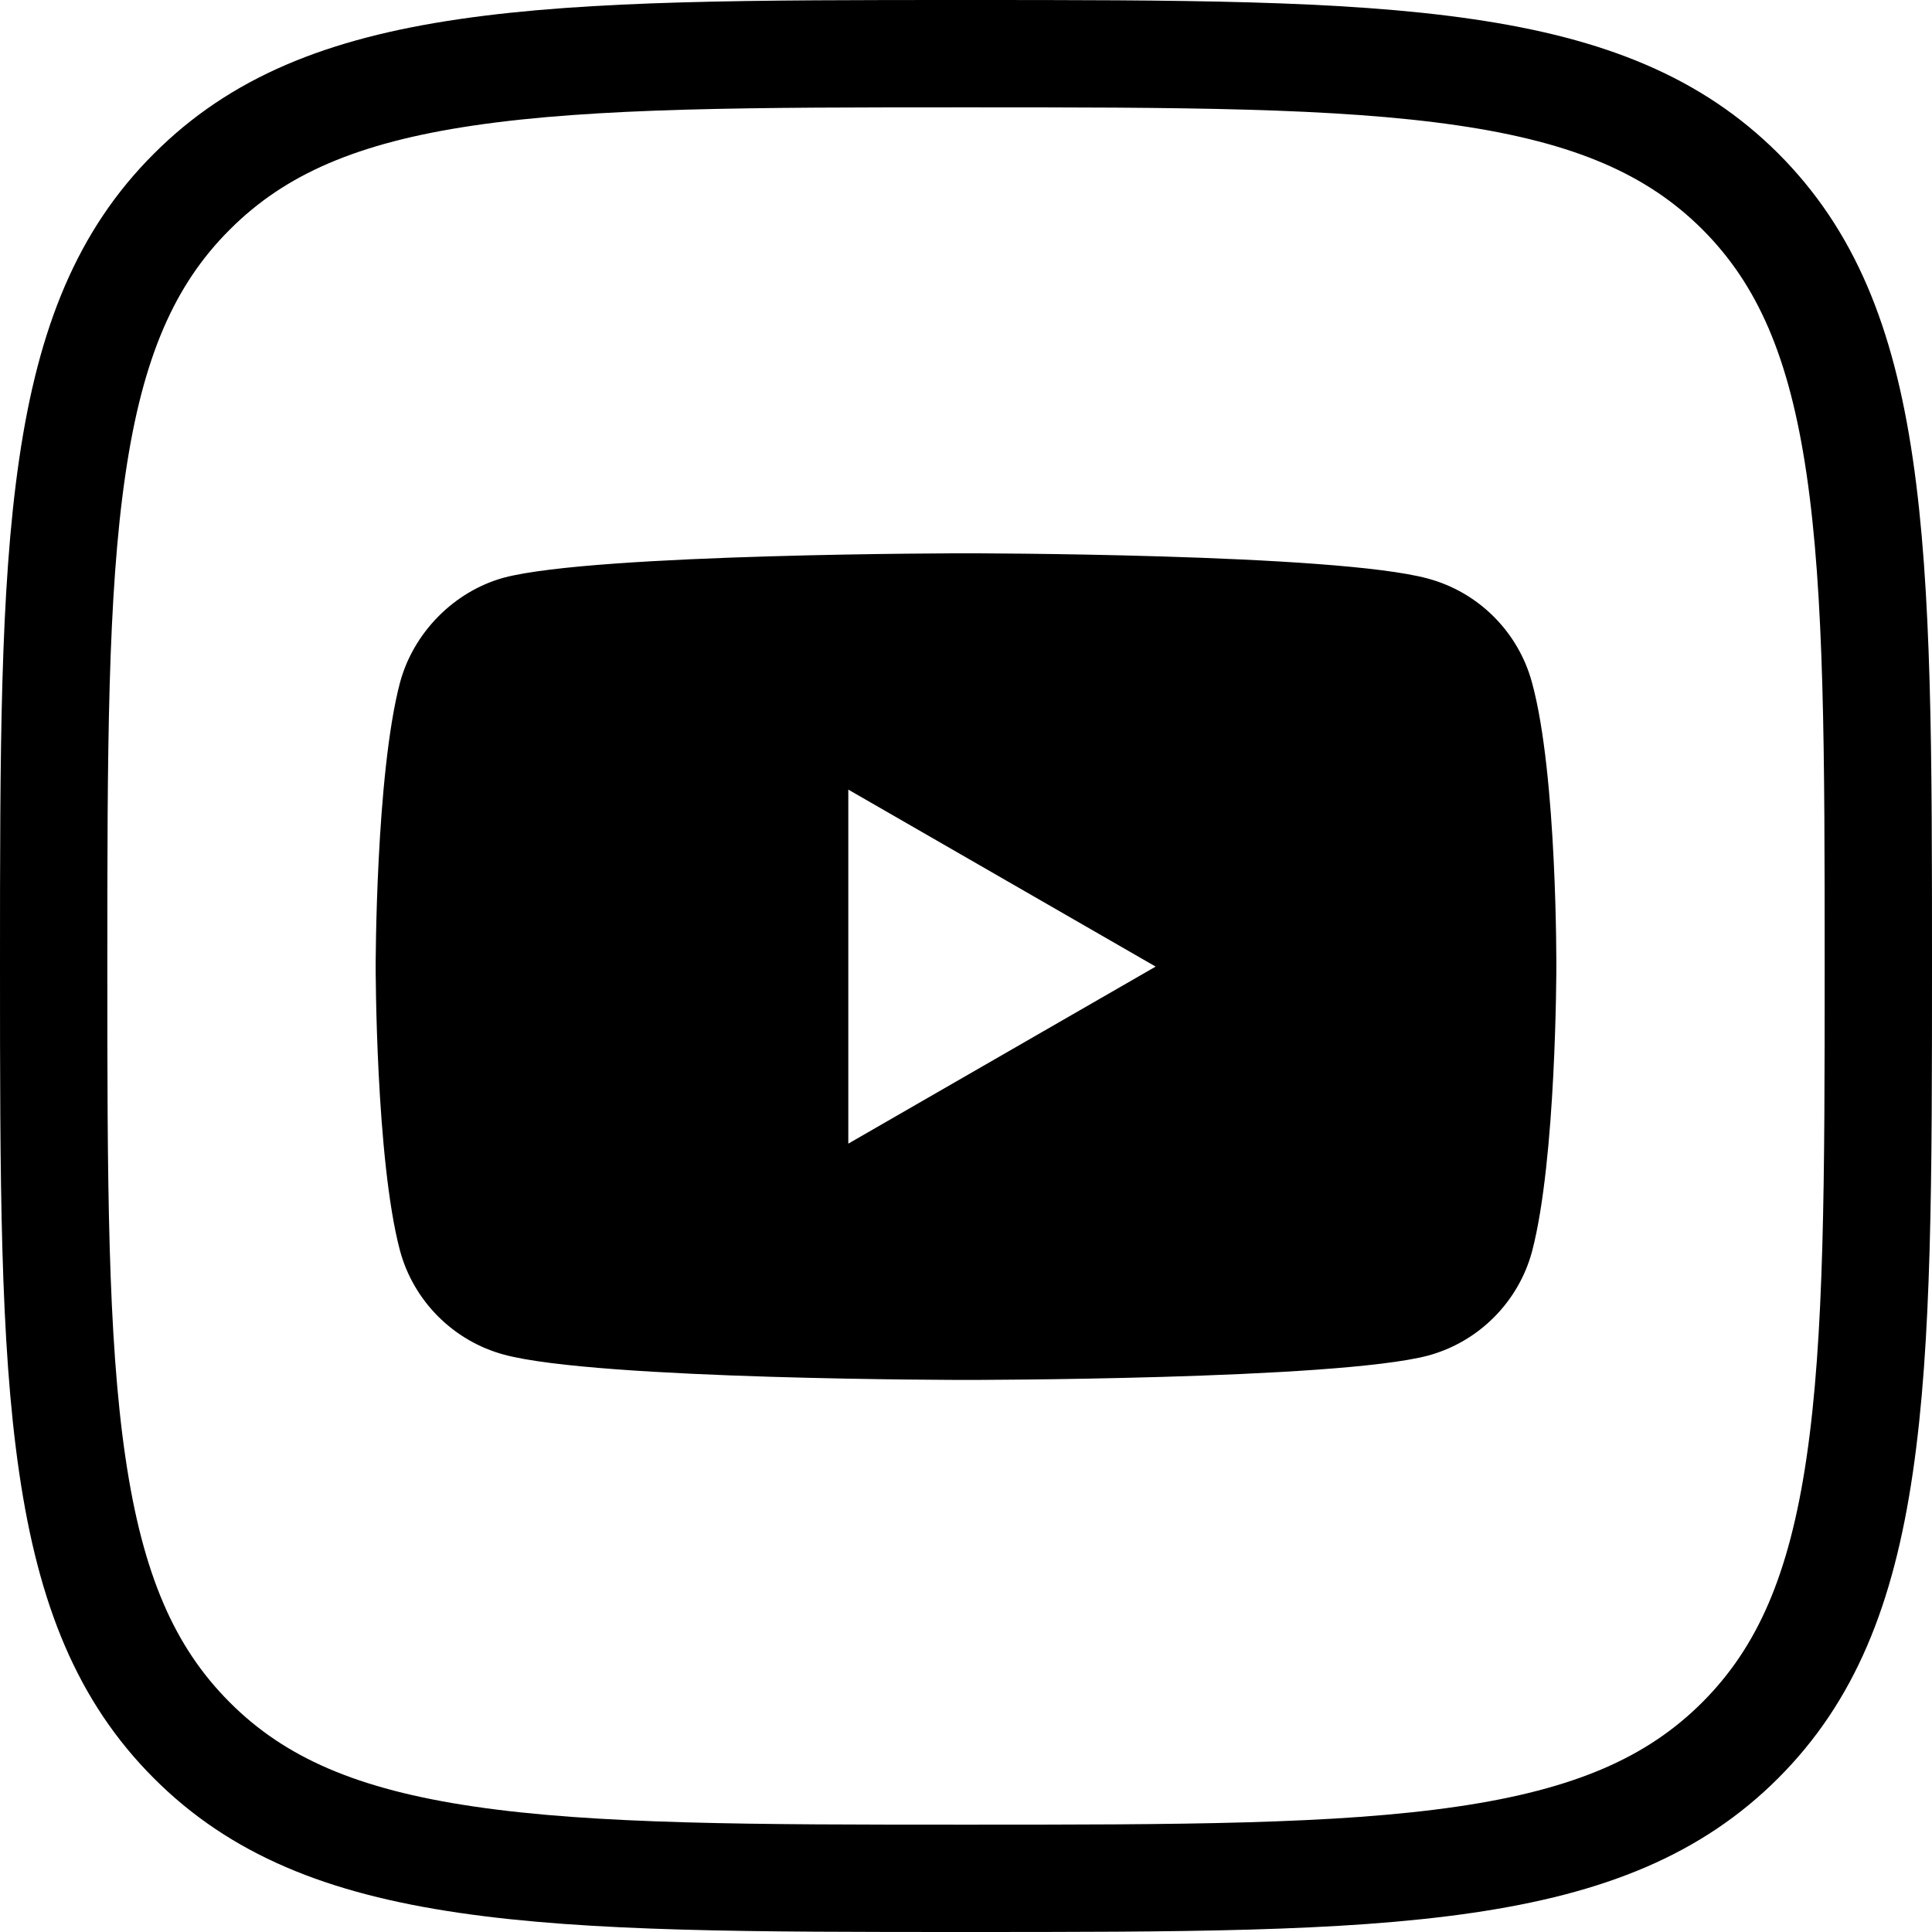
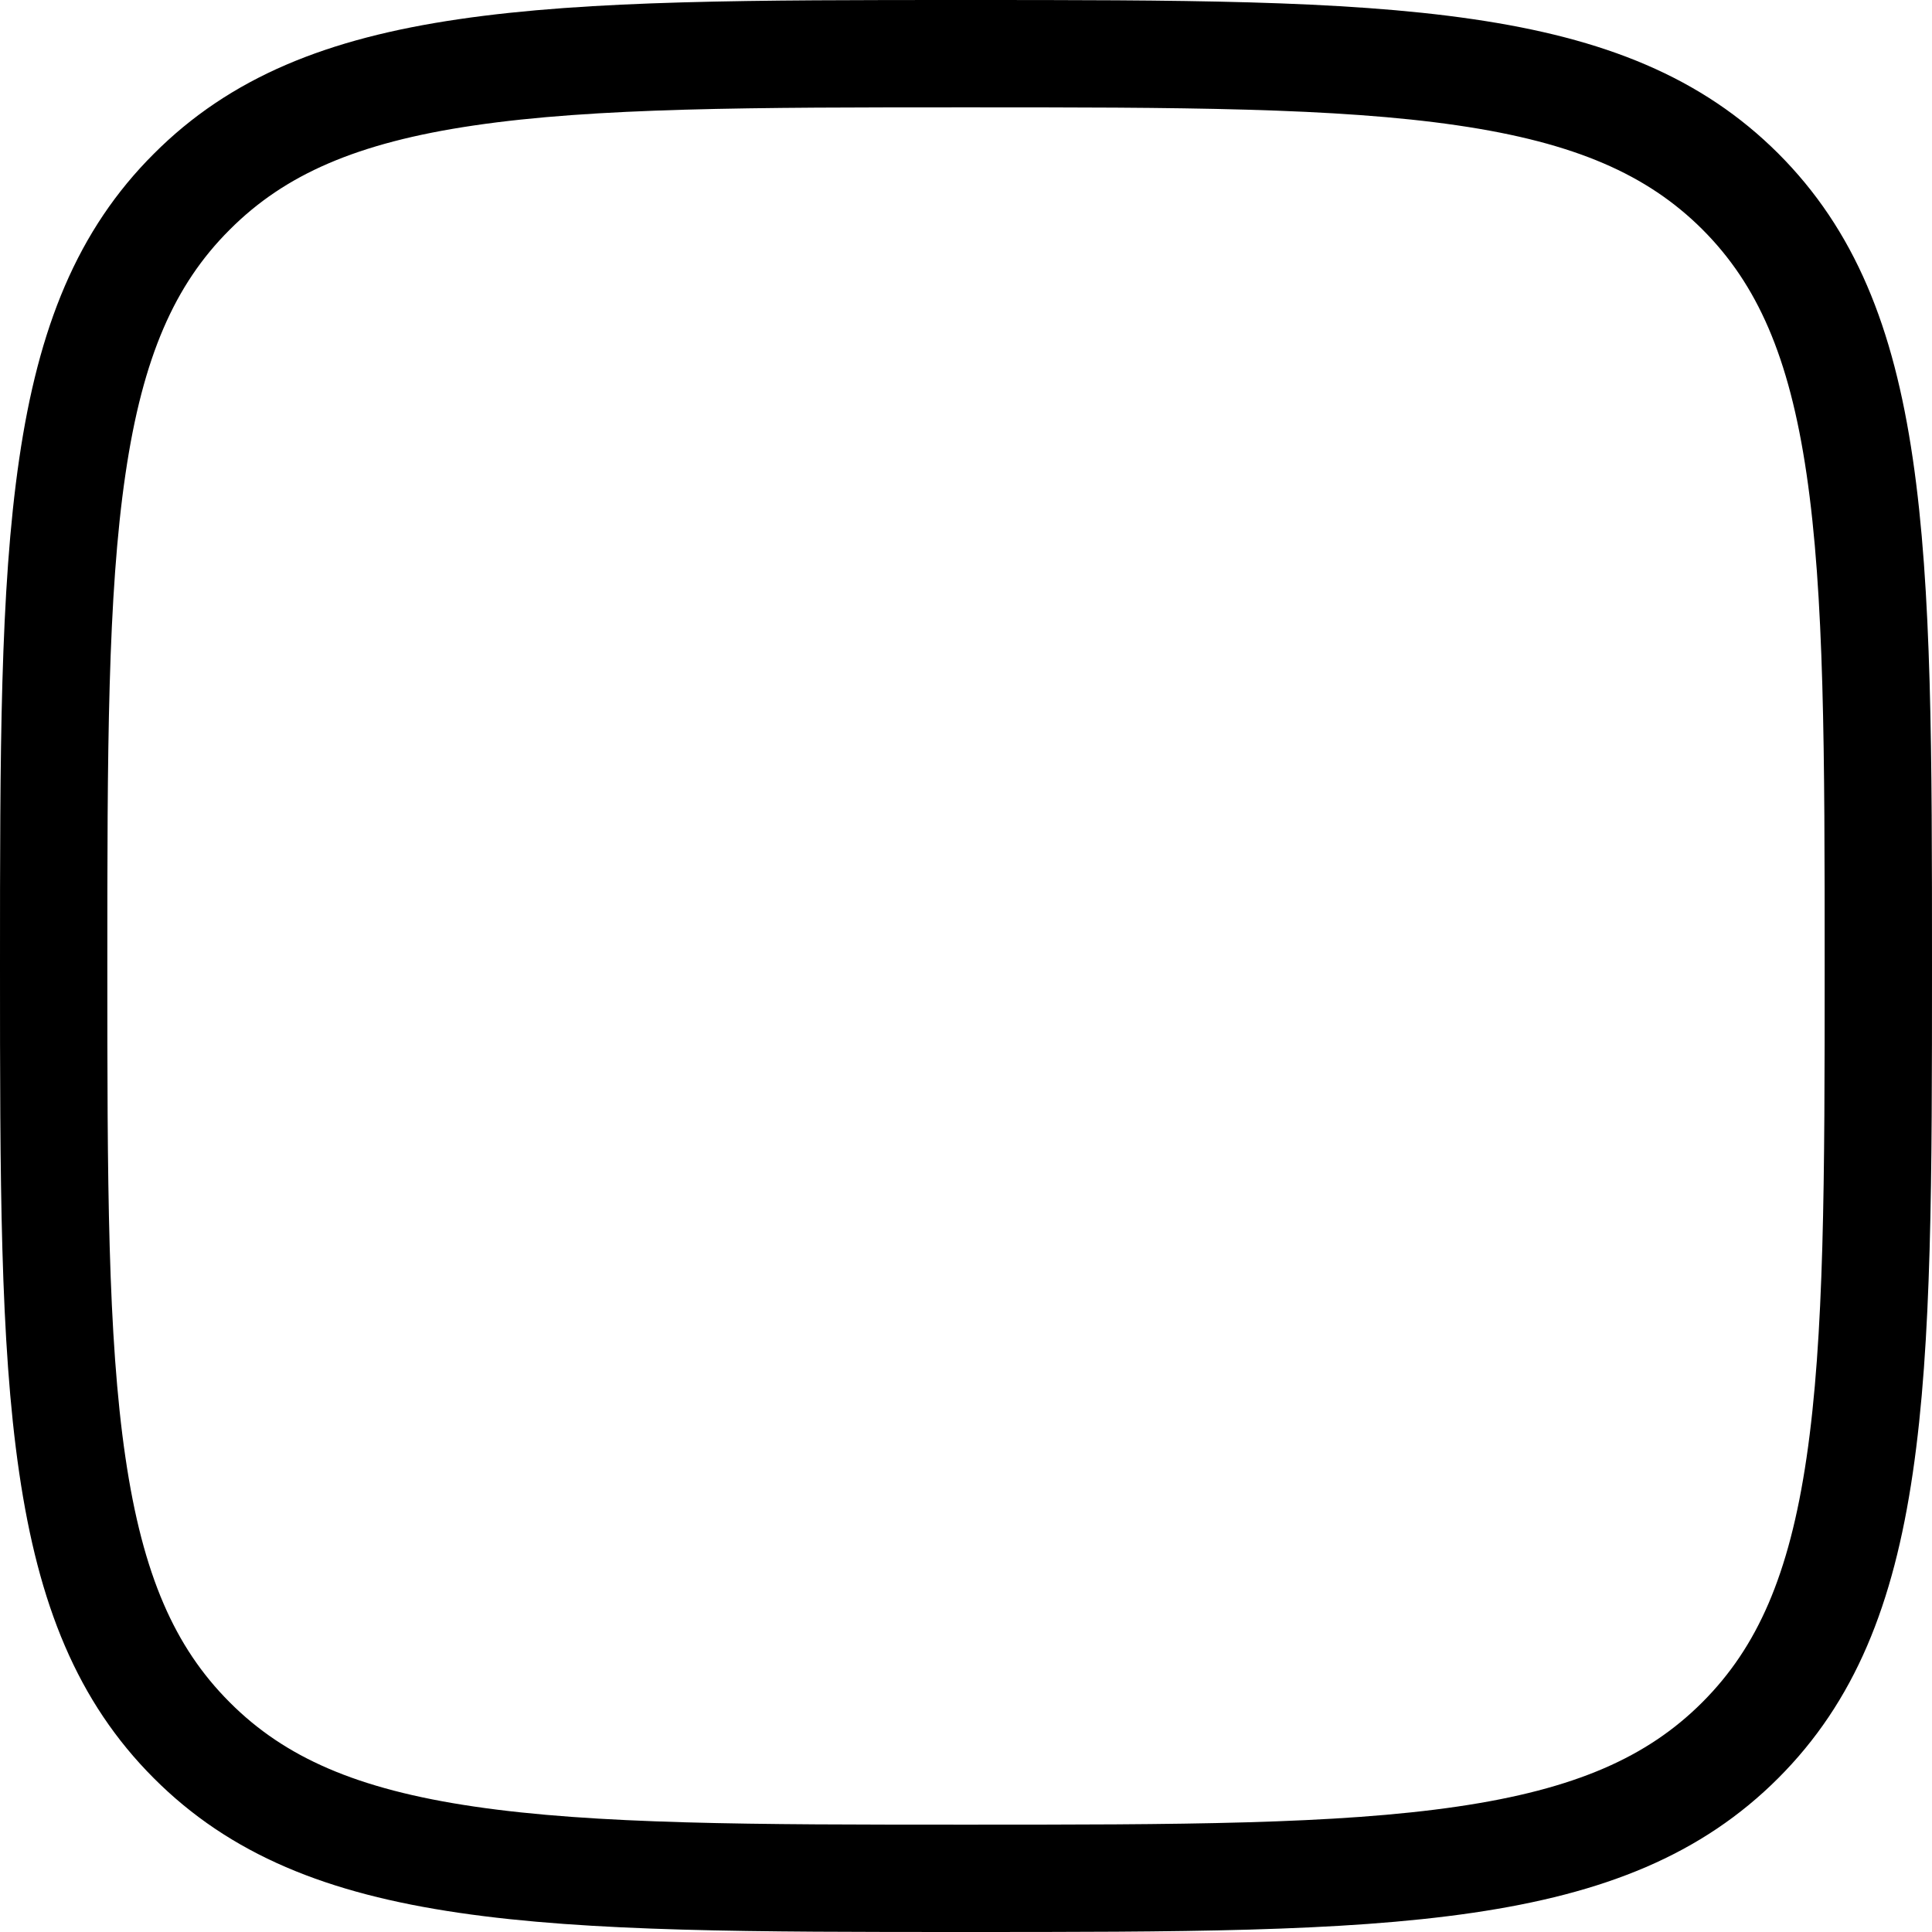
<svg xmlns="http://www.w3.org/2000/svg" viewBox="0 0 36 36" fill="none">
  <g clip-path="url(#clip0_7426_44929)">
    <path d="M3.572 3.574L3.574 3.572C4.797 2.346 6.373 1.688 8.689 1.348C11.039 1.002 14.022 1 17.997 1C21.971 1 24.954 1.002 27.305 1.347C29.622 1.686 31.2 2.343 32.427 3.566C33.654 4.793 34.312 6.371 34.652 8.688C34.998 11.039 35 14.022 35 17.997C35 21.971 34.998 24.954 34.652 27.305C34.312 29.622 33.654 31.2 32.427 32.427C31.2 33.654 29.621 34.312 27.303 34.652C24.951 34.998 21.968 35 17.997 35C14.025 35 11.042 34.998 8.692 34.652C6.374 34.312 4.797 33.654 3.574 32.428L3.573 32.427C2.346 31.2 1.688 29.621 1.348 27.303C1.002 24.951 1 21.968 1 17.997C1 14.025 1.002 11.042 1.348 8.692C1.688 6.374 2.346 4.797 3.572 3.574Z" stroke="black" stroke-width="2" />
-     <path fill-rule="evenodd" clip-rule="evenodd" d="M26.608 10.781C27.55 11.034 28.293 11.777 28.547 12.72C29.018 14.441 29 18.029 29 18.029C29 18.029 29 21.599 28.547 23.321C28.293 24.263 27.55 25.006 26.608 25.26C24.886 25.713 18 25.713 18 25.713C18 25.713 11.132 25.713 9.392 25.242C8.45 24.988 7.707 24.245 7.453 23.303C7 21.599 7 18.011 7 18.011C7 18.011 7 14.441 7.453 12.72C7.707 11.778 8.468 11.016 9.392 10.763C11.114 10.31 18 10.31 18 10.31C18 10.31 24.886 10.31 26.608 10.781ZM21.534 18.011L15.807 21.31V14.713L21.534 18.011Z" fill="black" />
  </g>
  <defs>
    <clipPath id="clip0_7426_44929">
      <rect width="36" height="36" fill="white" />
    </clipPath>
  </defs>
</svg>